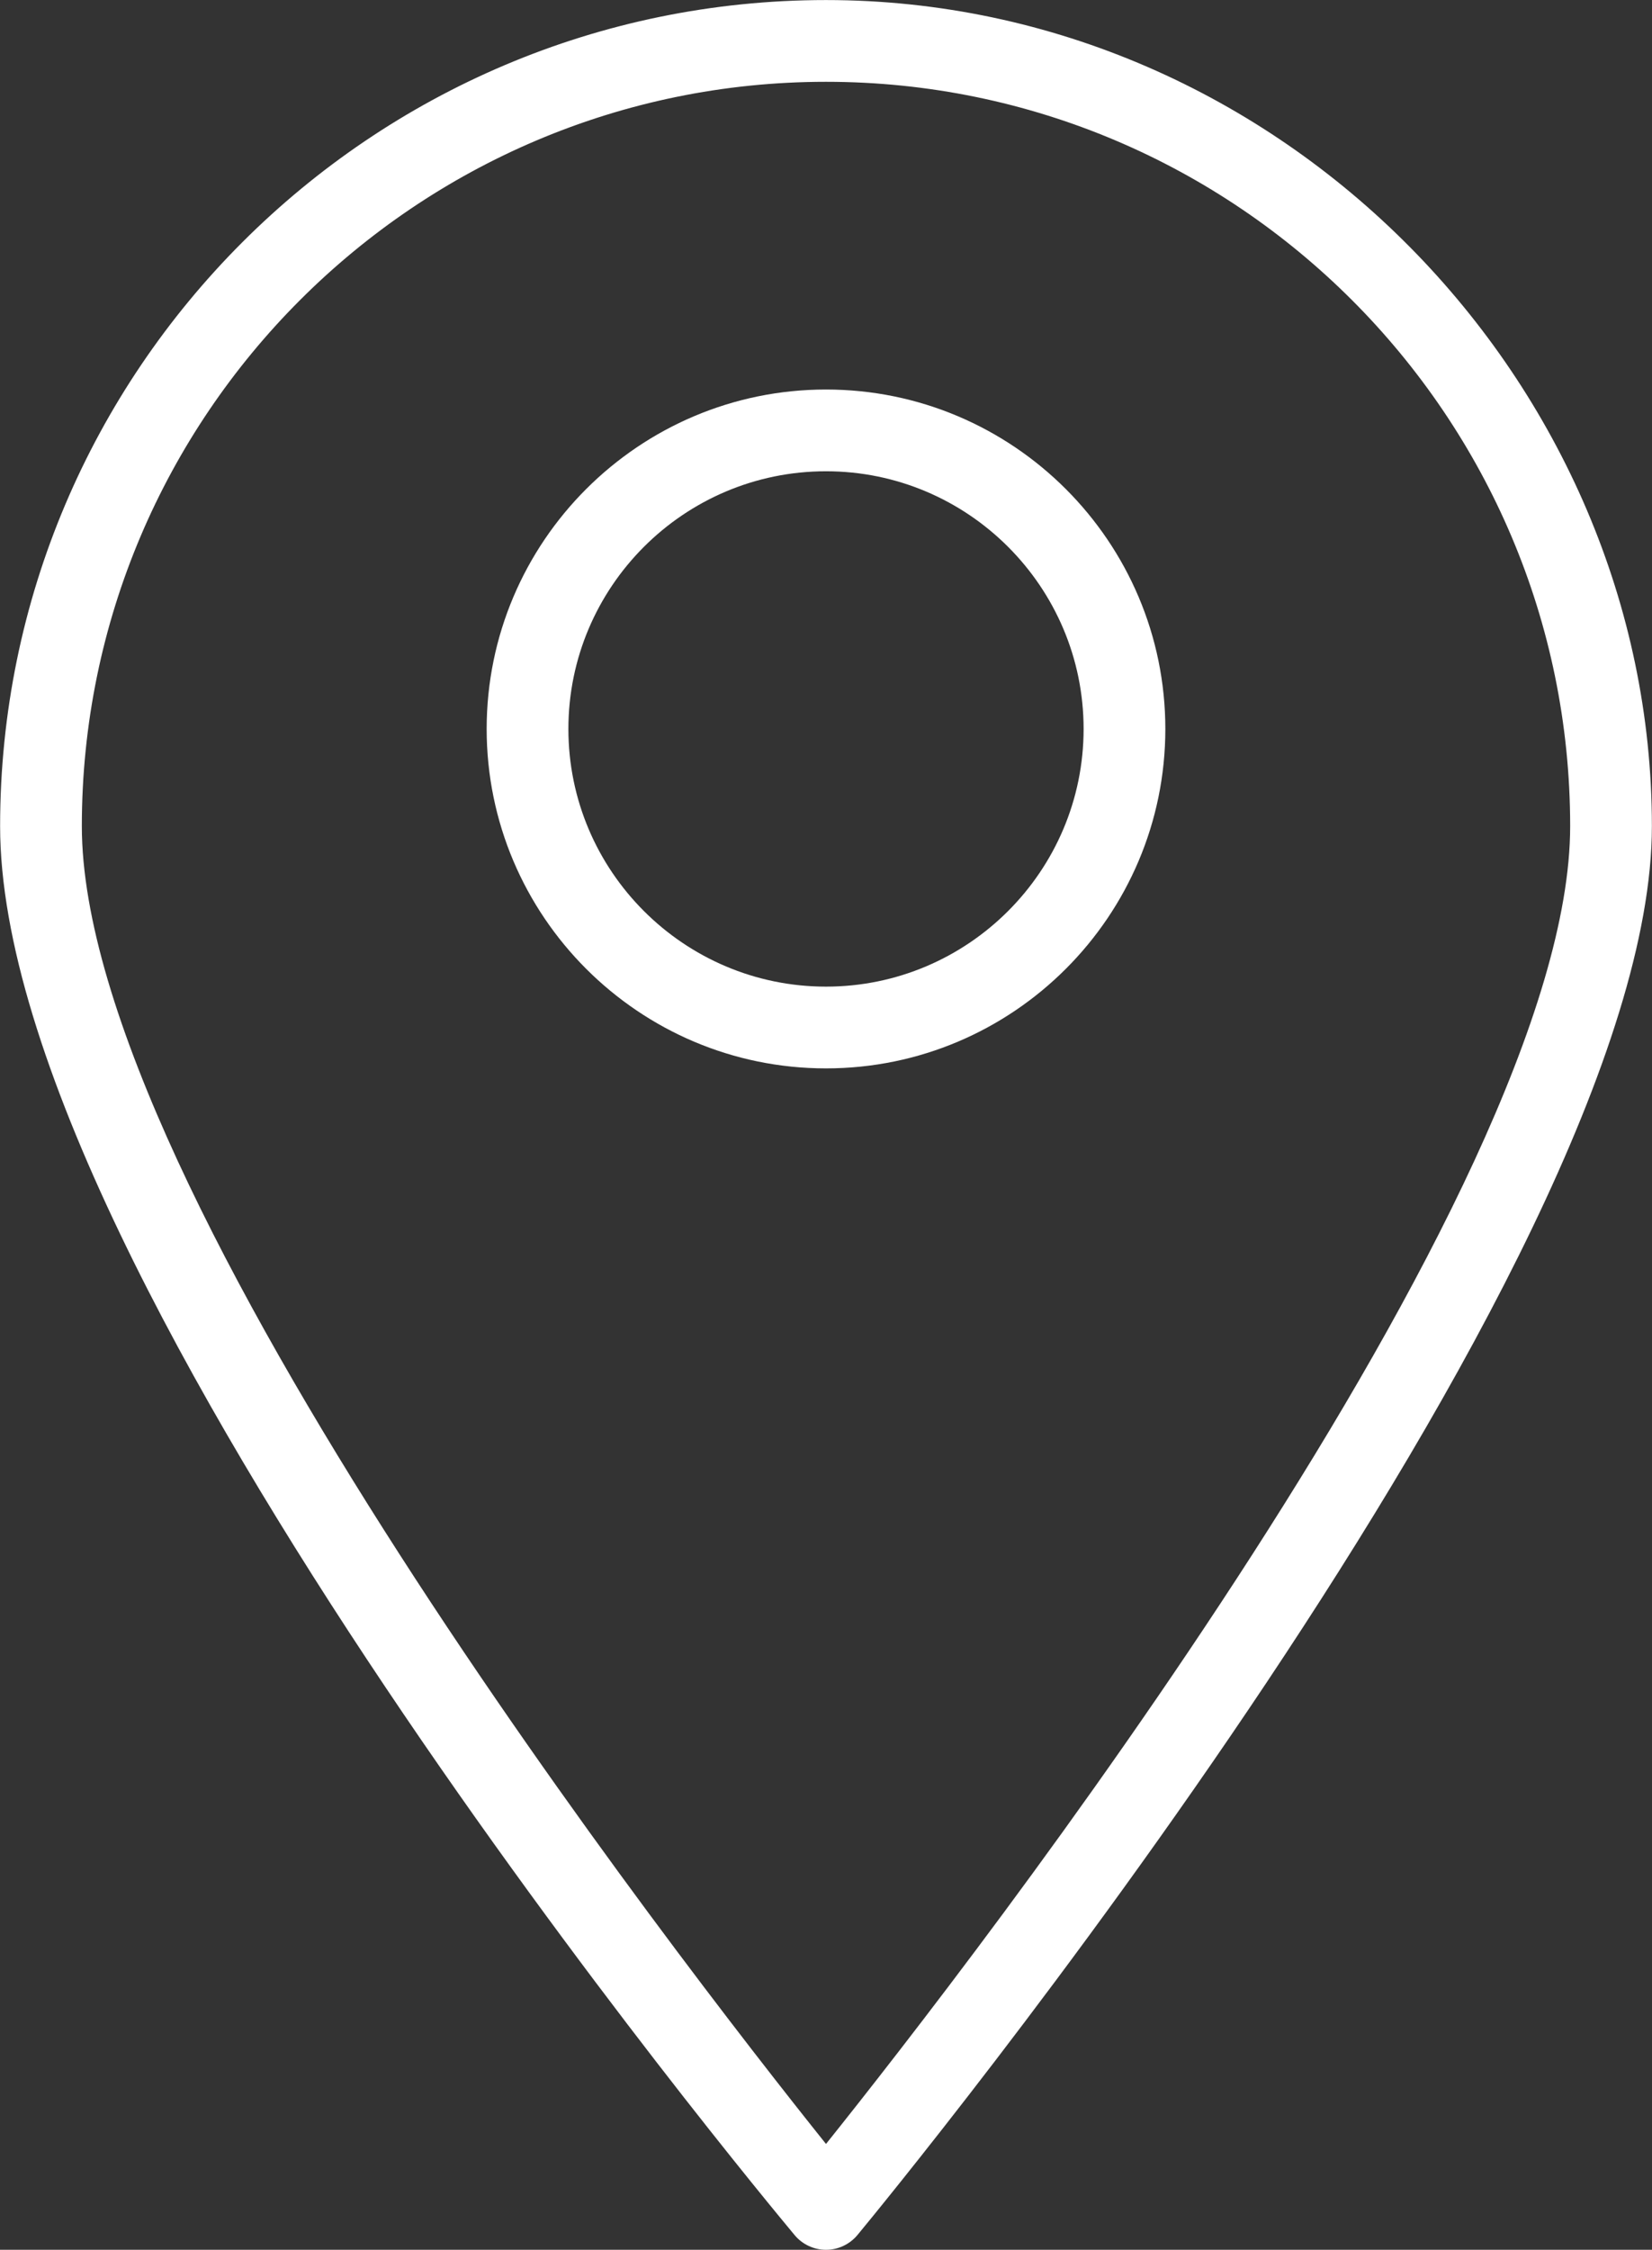
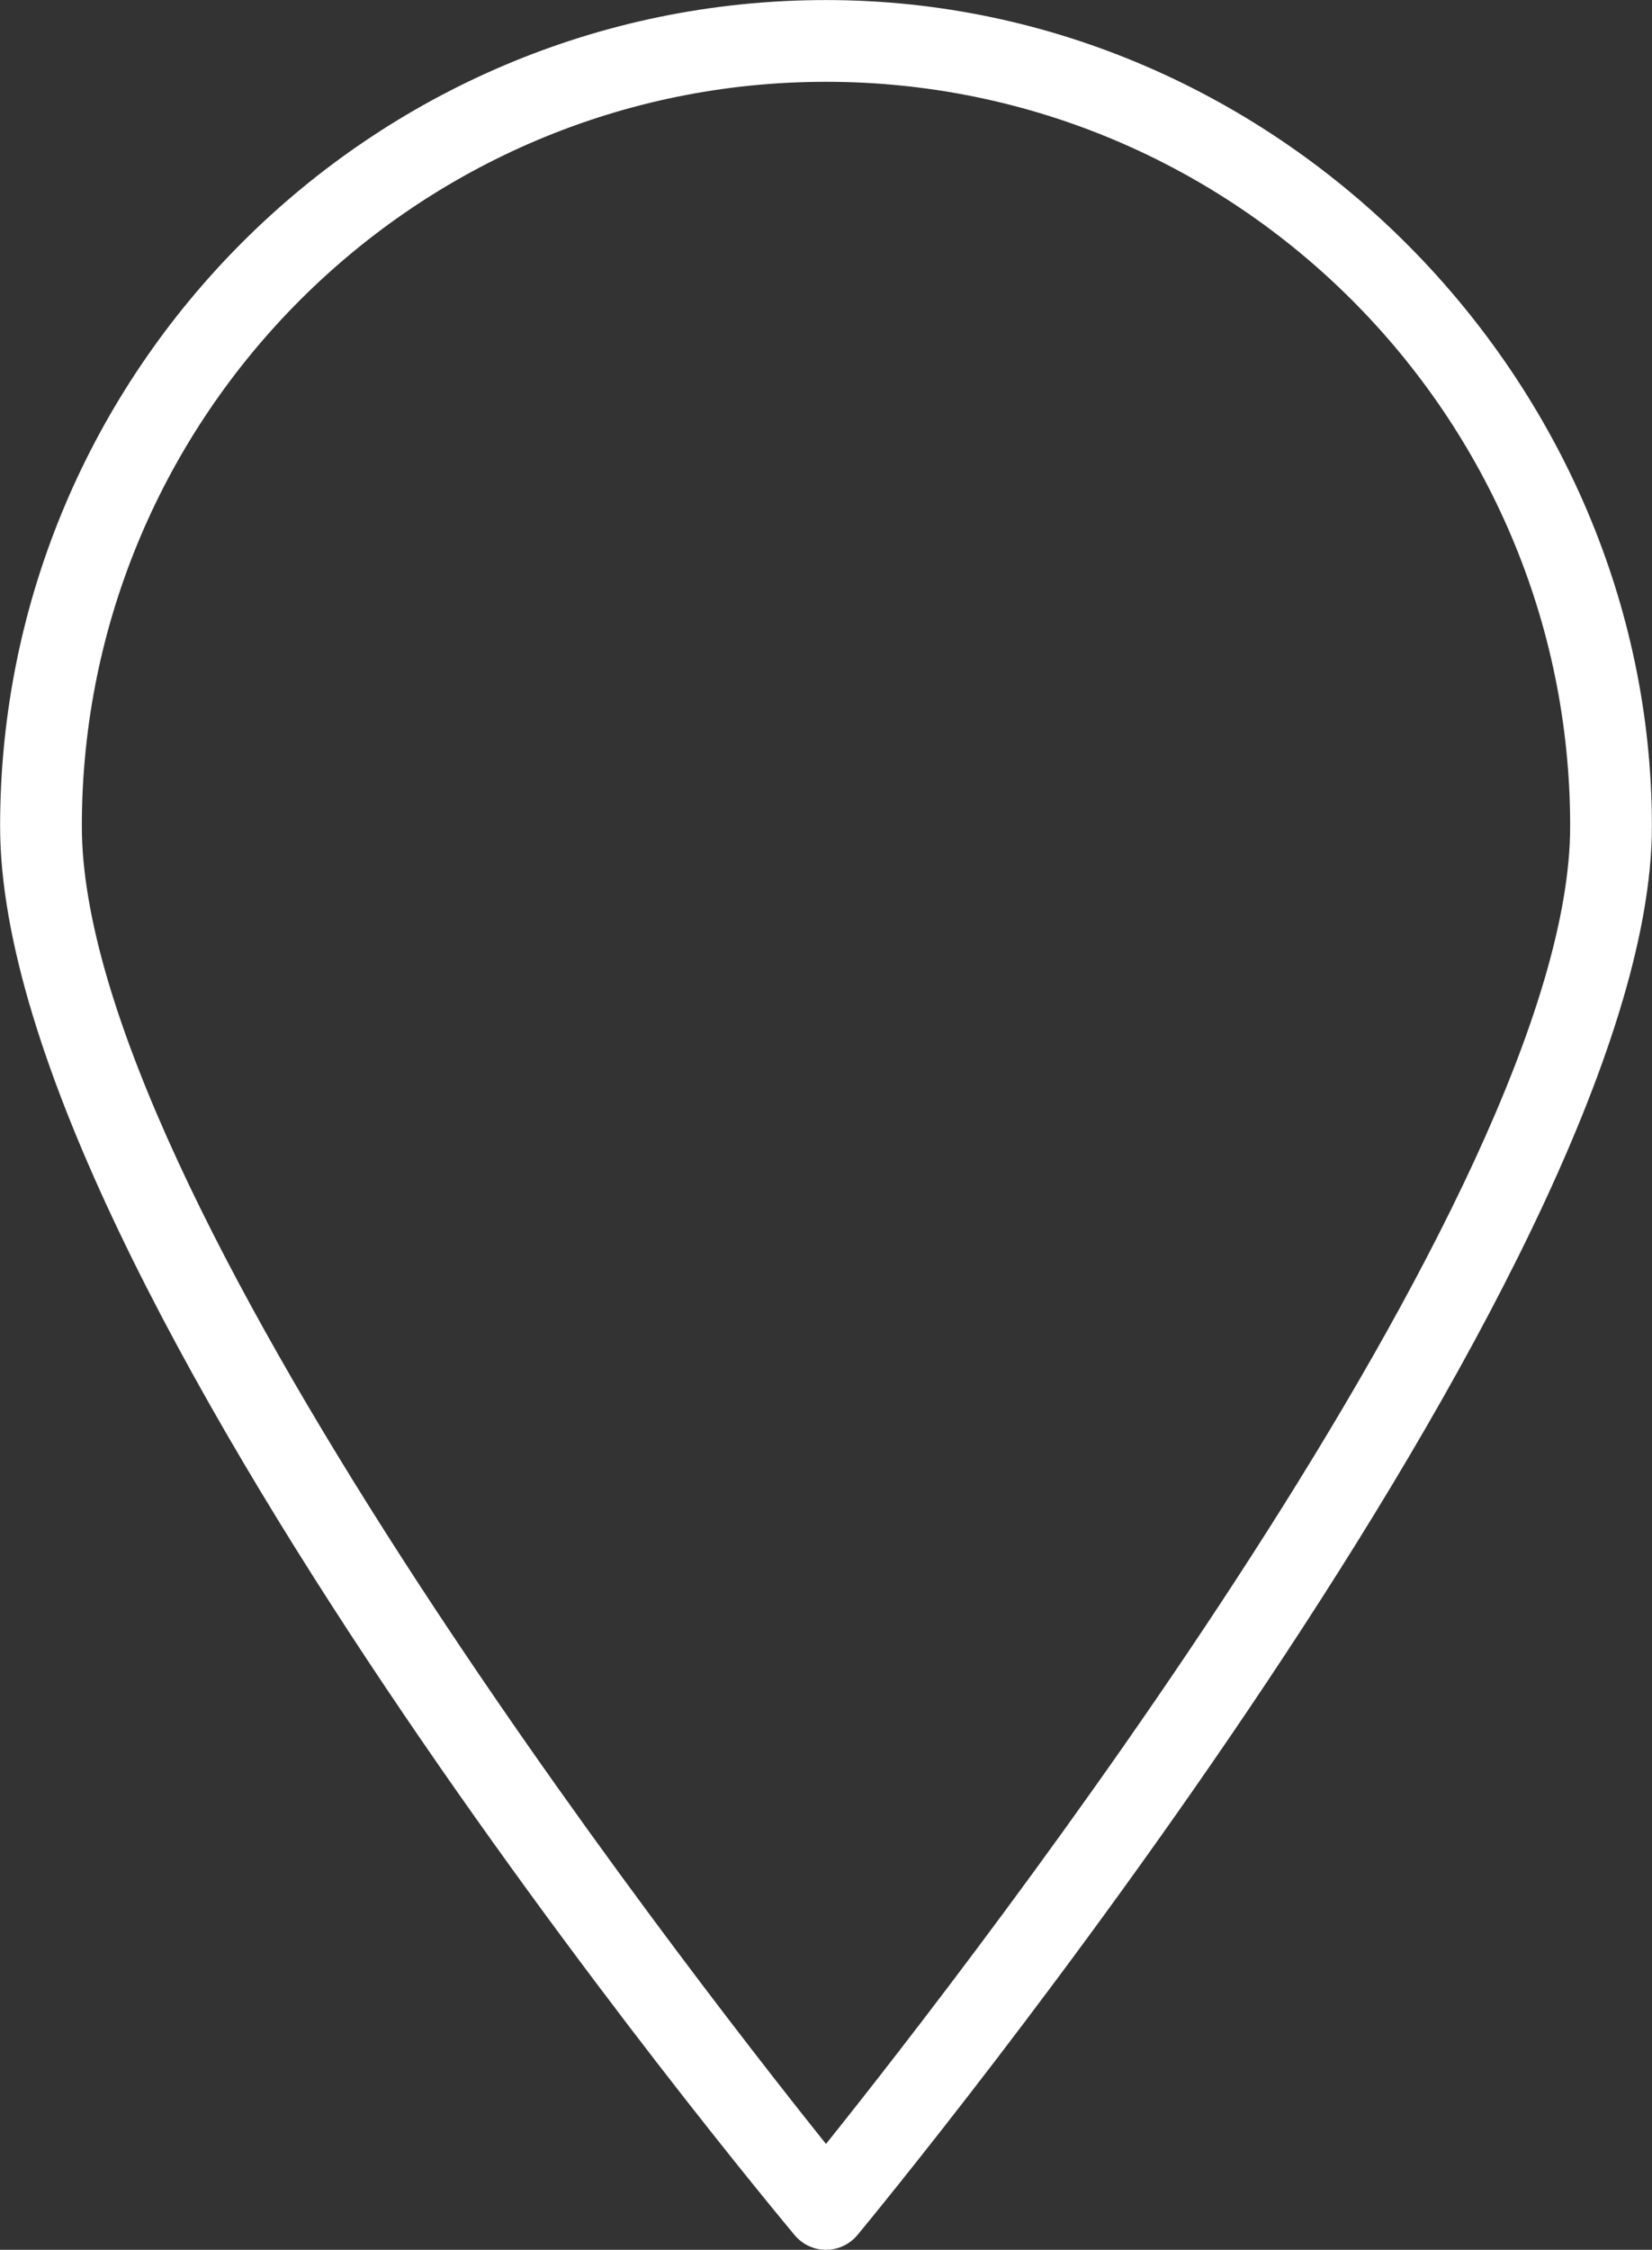
<svg xmlns="http://www.w3.org/2000/svg" data-name="Layer 1" fill="#ffffff" height="412.8" preserveAspectRatio="xMidYMid meet" version="1" viewBox="98.4 43.6 303.2 412.8" width="303.2" zoomAndPan="magnify">
  <rect x="98.4" y="43.6" width="303.2" height="412.8" fill="#333333" stroke="none" />
  <g id="change1_1">
    <path d="m250,43.61c-83.58,0-151.58,68-151.58,151.58s139.84,251.3,145.8,258.49c1.42,1.72,3.54,2.72,5.78,2.72s4.35-1,5.78-2.72c5.95-7.19,145.8-177.15,145.8-258.49S333.58,43.61,250,43.61Zm0,393.37c-26.69-33.34-136.58-174.69-136.58-241.79,0-75.31,61.27-136.58,136.58-136.58s136.58,61.27,136.58,136.58c0,67.08-109.88,208.44-136.58,241.79Z" />
  </g>
  <g id="change1_2">
-     <path d="m250,115.07c-34.34,0-62.28,27.94-62.28,62.28s27.94,62.28,62.28,62.28,62.28-27.94,62.28-62.28-27.94-62.28-62.28-62.28Zm0,109.56c-26.07,0-47.28-21.21-47.28-47.28s21.21-47.28,47.28-47.28,47.28,21.21,47.28,47.28-21.21,47.28-47.28,47.28Z" />
-   </g>
+     </g>
</svg>